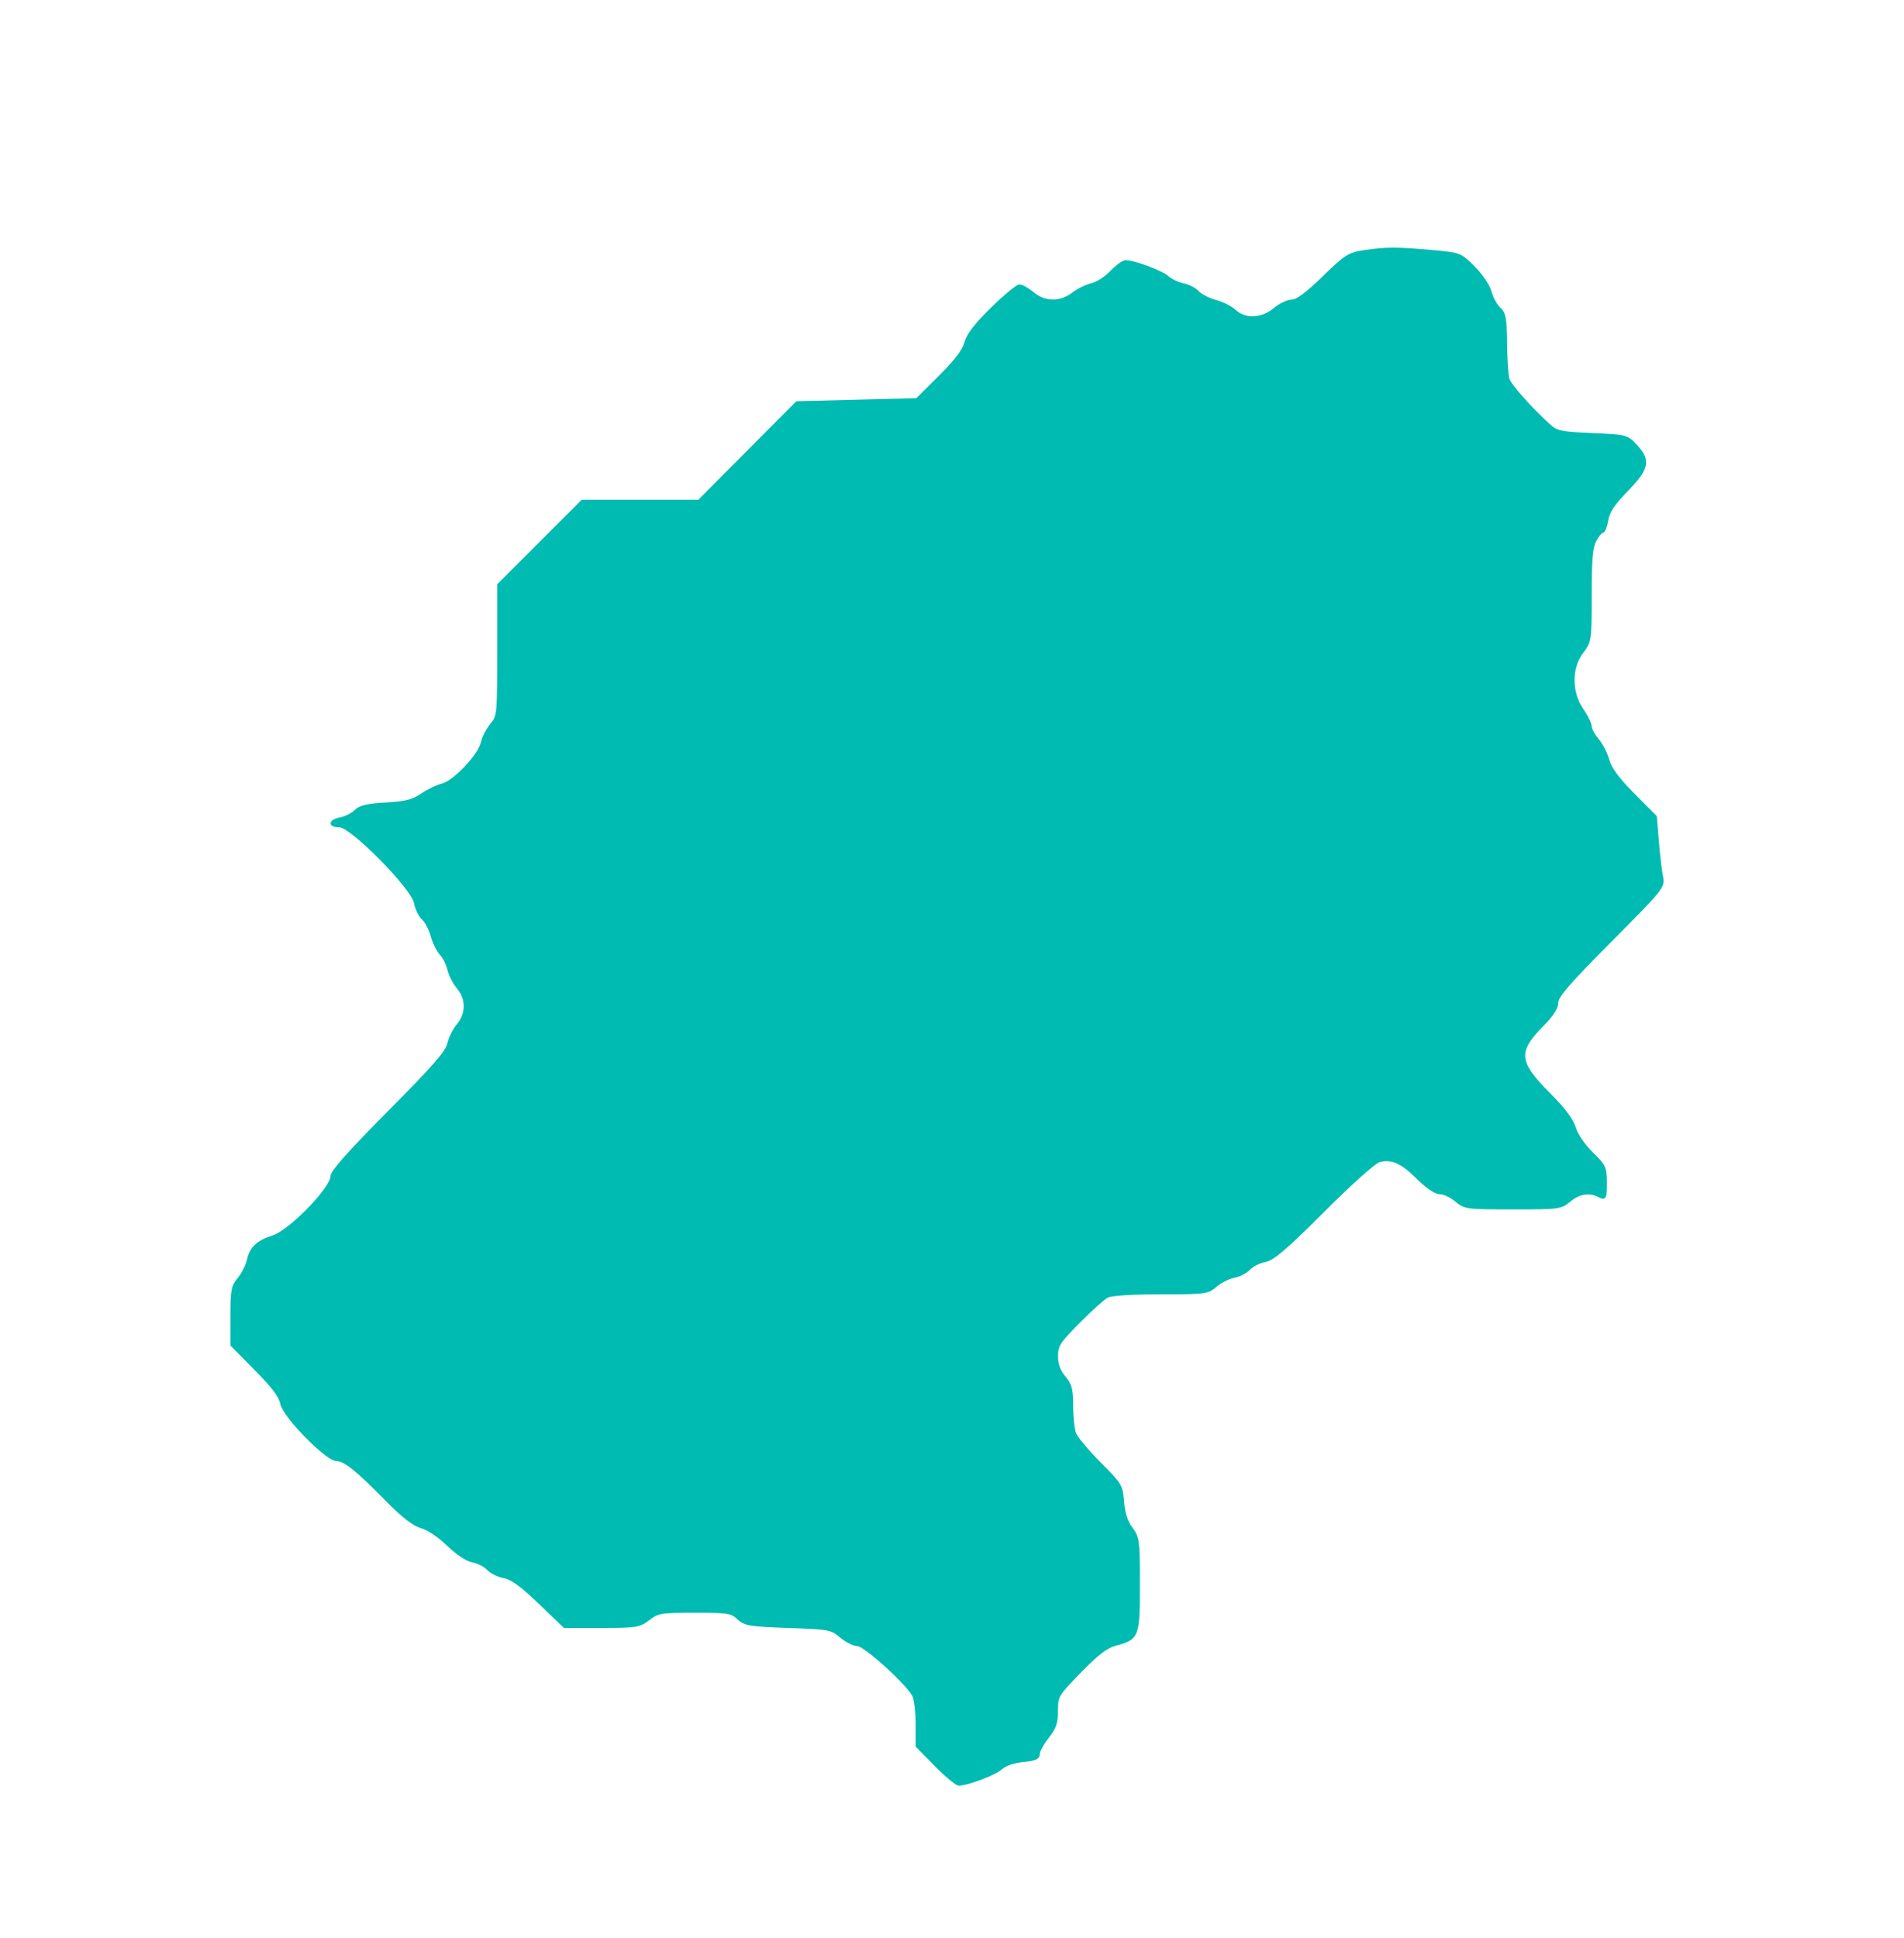
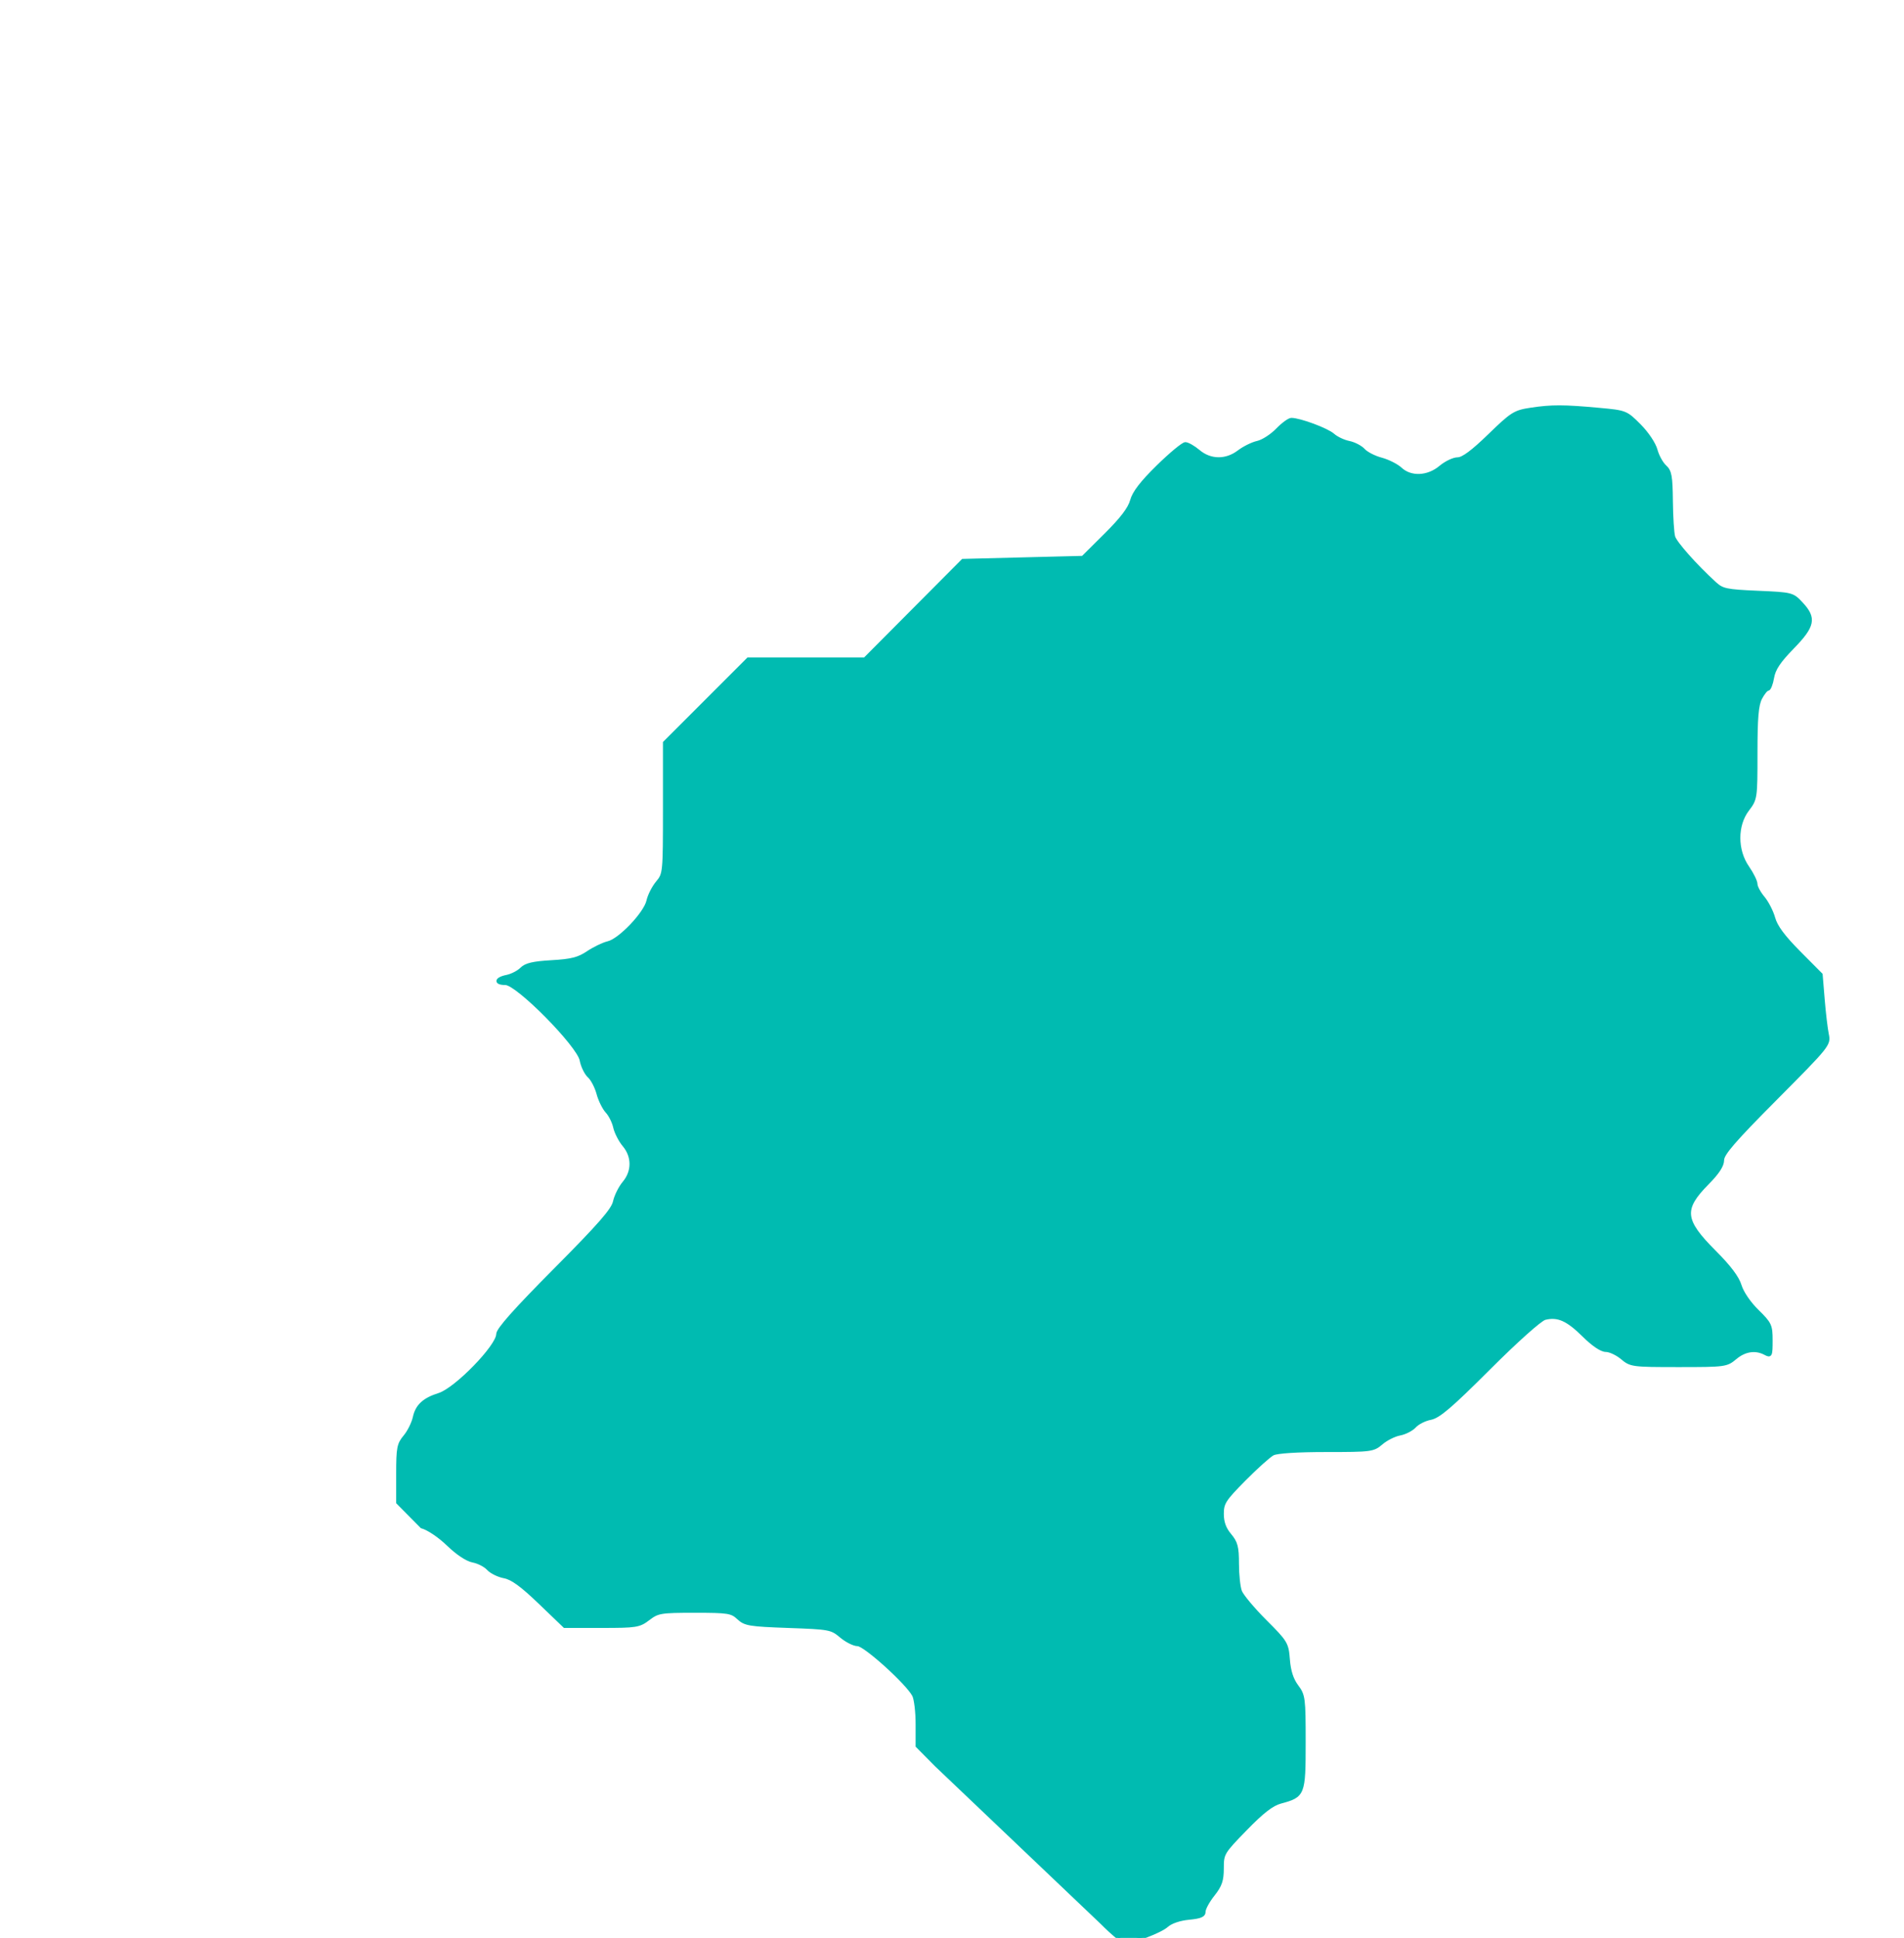
<svg xmlns="http://www.w3.org/2000/svg" xmlns:ns1="http://www.inkscape.org/namespaces/inkscape" xmlns:ns2="http://sodipodi.sourceforge.net/DTD/sodipodi-0.dtd" id="svg4136" version="1.1" ns1:version="0.92.3 (2405546, 2018-03-11)" width="106.875" height="108.75" viewBox="0 0 106.875 108.75" ns2:docname="Gebied3.svg">
  <defs id="defs4140" />
  <ns2:namedview pagecolor="#ffffff" bordercolor="#666666" borderopacity="1" objecttolerance="10" gridtolerance="10" guidetolerance="10" ns1:pageopacity="0" ns1:pageshadow="2" ns1:window-width="1920" ns1:window-height="1017" id="namedview4138" showgrid="false" ns1:zoom="5.8758621" ns1:cx="28.334801" ns1:cy="57.948944" ns1:window-x="-8" ns1:window-y="-8" ns1:window-maximized="1" ns1:current-layer="svg4136" />
-   <path style="opacity:1;fill:#00bbb1;fill-opacity:1;stroke:#00bbb1;stroke-width:0.17;stroke-opacity:1" d="m 52.539,99.053 -1.059,-1.068 0,-1.24 c 0,-0.682 -0.088,-1.408 -0.195,-1.612 -0.36,-0.686 -2.743,-2.839 -3.143,-2.839 -0.209,0 -0.63,-0.211 -0.936,-0.468 -0.535,-0.451 -0.644,-0.471 -2.954,-0.553 -2.188,-0.078 -2.434,-0.119 -2.808,-0.468 -0.378,-0.353 -0.57,-0.383 -2.447,-0.383 -1.91,0 -2.071,0.026 -2.594,0.425 -0.525,0.4 -0.681,0.425 -2.636,0.425 l -2.078,0 -1.393,-1.337 C 29.281,88.959 28.742,88.567 28.303,88.485 27.972,88.423 27.565,88.222 27.399,88.038 27.233,87.855 26.85,87.658 26.548,87.601 26.213,87.539 25.668,87.177 25.152,86.678 24.66,86.202 24.037,85.783 23.668,85.681 c -0.444,-0.123 -1.03,-0.577 -1.942,-1.503 -1.687,-1.715 -2.373,-2.266 -2.824,-2.266 -0.561,0 -2.956,-2.448 -3.089,-3.157 -0.075,-0.402 -0.494,-0.957 -1.451,-1.924 l -1.345,-1.359 0,-1.617 c 0,-1.453 0.041,-1.666 0.403,-2.098 0.222,-0.265 0.462,-0.749 0.533,-1.077 0.141,-0.644 0.537,-1.009 1.388,-1.276 0.94,-0.295 3.291,-2.713 3.291,-3.384 0,-0.265 0.97,-1.356 3.213,-3.614 2.505,-2.522 3.241,-3.363 3.341,-3.82 0.07,-0.322 0.309,-0.802 0.531,-1.066 0.53,-0.632 0.53,-1.47 0,-2.101 -0.222,-0.265 -0.455,-0.72 -0.519,-1.011 -0.064,-0.292 -0.26,-0.685 -0.436,-0.874 -0.176,-0.189 -0.402,-0.647 -0.501,-1.017 -0.1,-0.37 -0.327,-0.806 -0.506,-0.967 -0.178,-0.161 -0.376,-0.568 -0.439,-0.904 -0.156,-0.832 -3.584,-4.303 -4.25,-4.303 -0.597,0 -0.549,-0.275 0.07,-0.399 0.278,-0.056 0.65,-0.246 0.828,-0.424 0.246,-0.246 0.648,-0.341 1.699,-0.402 1.111,-0.064 1.502,-0.164 2.023,-0.514 0.355,-0.239 0.868,-0.486 1.139,-0.549 0.656,-0.152 2.088,-1.656 2.24,-2.353 0.066,-0.303 0.302,-0.767 0.524,-1.032 0.397,-0.474 0.403,-0.538 0.403,-4.163 l 0,-3.682 2.347,-2.347 2.347,-2.347 3.273,0 3.273,0 2.752,-2.766 2.752,-2.766 3.367,-0.085 3.367,-0.085 1.285,-1.276 c 0.894,-0.888 1.337,-1.47 1.457,-1.914 0.121,-0.449 0.557,-1.016 1.474,-1.915 0.716,-0.702 1.41,-1.277 1.543,-1.277 0.133,0 0.469,0.191 0.747,0.425 0.661,0.556 1.541,0.565 2.252,0.022 0.291,-0.222 0.765,-0.455 1.054,-0.518 0.289,-0.064 0.782,-0.38 1.095,-0.703 0.313,-0.323 0.674,-0.588 0.802,-0.588 0.475,0 2.01,0.571 2.347,0.873 0.192,0.172 0.59,0.361 0.885,0.42 0.295,0.059 0.667,0.252 0.827,0.429 0.16,0.177 0.604,0.405 0.987,0.506 0.383,0.102 0.873,0.348 1.089,0.549 0.572,0.53 1.532,0.487 2.23,-0.1 0.303,-0.255 0.74,-0.464 0.97,-0.464 0.291,0 0.831,-0.401 1.778,-1.319 1.273,-1.234 1.422,-1.328 2.334,-1.466 1.162,-0.176 1.845,-0.174 3.837,0.009 1.483,0.136 1.51,0.147 2.259,0.899 0.43,0.432 0.83,1.027 0.924,1.377 0.091,0.339 0.319,0.755 0.507,0.925 0.293,0.266 0.343,0.537 0.358,1.942 0.009,0.898 0.067,1.802 0.128,2.008 0.103,0.347 1.213,1.599 2.31,2.603 0.424,0.388 0.634,0.433 2.411,0.511 1.924,0.084 1.952,0.091 2.455,0.629 0.77,0.824 0.68,1.266 -0.503,2.479 -0.756,0.775 -1.039,1.201 -1.121,1.687 -0.06,0.358 -0.178,0.65 -0.261,0.65 -0.083,0 -0.268,0.226 -0.411,0.502 -0.199,0.385 -0.26,1.102 -0.26,3.075 0,2.54 -0.006,2.58 -0.465,3.183 -0.663,0.869 -0.663,2.268 0,3.224 0.256,0.369 0.465,0.795 0.465,0.947 0,0.152 0.183,0.493 0.406,0.758 0.223,0.265 0.49,0.785 0.591,1.154 0.13,0.471 0.555,1.043 1.423,1.917 l 1.238,1.246 0.115,1.4 c 0.063,0.77 0.168,1.656 0.234,1.968 0.117,0.556 0.054,0.634 -2.88,3.585 -2.351,2.364 -3,3.113 -3,3.461 0,0.305 -0.265,0.713 -0.845,1.299 -1.442,1.457 -1.379,2.068 0.392,3.84 0.836,0.836 1.299,1.45 1.434,1.901 0.117,0.39 0.52,0.981 0.971,1.424 0.724,0.71 0.771,0.813 0.771,1.663 0,0.844 -0.023,0.894 -0.329,0.73 -0.543,-0.291 -1.147,-0.201 -1.682,0.249 -0.492,0.414 -0.576,0.425 -3.18,0.425 -2.604,0 -2.687,-0.011 -3.18,-0.425 -0.278,-0.234 -0.686,-0.425 -0.905,-0.425 -0.251,0 -0.717,-0.314 -1.254,-0.845 -0.905,-0.895 -1.446,-1.133 -2.166,-0.953 -0.255,0.064 -1.584,1.251 -3.14,2.806 -2.133,2.131 -2.82,2.718 -3.279,2.804 -0.32,0.06 -0.717,0.259 -0.883,0.443 -0.166,0.184 -0.547,0.38 -0.847,0.436 -0.3,0.056 -0.761,0.288 -1.024,0.514 -0.462,0.397 -0.573,0.412 -3.102,0.412 -1.616,0 -2.765,0.074 -2.994,0.192 -0.204,0.106 -0.927,0.754 -1.606,1.44 -1.114,1.127 -1.234,1.313 -1.234,1.922 0,0.471 0.128,0.827 0.425,1.18 0.359,0.427 0.425,0.68 0.425,1.619 0,0.612 0.075,1.311 0.167,1.552 0.092,0.242 0.719,0.991 1.393,1.665 1.182,1.182 1.229,1.26 1.299,2.167 0.05,0.642 0.202,1.113 0.479,1.483 0.386,0.516 0.406,0.667 0.406,3.153 0,2.936 -0.029,3.009 -1.322,3.357 -0.478,0.129 -1.015,0.544 -1.965,1.521 -1.275,1.31 -1.308,1.365 -1.308,2.191 0,0.685 -0.098,0.97 -0.511,1.49 -0.281,0.353 -0.511,0.775 -0.511,0.938 0,0.23 -0.189,0.313 -0.856,0.378 -0.523,0.05 -1.003,0.215 -1.234,0.422 -0.358,0.322 -1.88,0.9 -2.371,0.9 -0.126,0 -0.705,-0.481 -1.287,-1.068 z" id="path4147" ns1:connector-curvature="0" />
+   <path style="opacity:1;fill:#00bbb1;fill-opacity:1;stroke:#00bbb1;stroke-width:0.17;stroke-opacity:1" d="m 52.539,99.053 -1.059,-1.068 0,-1.24 c 0,-0.682 -0.088,-1.408 -0.195,-1.612 -0.36,-0.686 -2.743,-2.839 -3.143,-2.839 -0.209,0 -0.63,-0.211 -0.936,-0.468 -0.535,-0.451 -0.644,-0.471 -2.954,-0.553 -2.188,-0.078 -2.434,-0.119 -2.808,-0.468 -0.378,-0.353 -0.57,-0.383 -2.447,-0.383 -1.91,0 -2.071,0.026 -2.594,0.425 -0.525,0.4 -0.681,0.425 -2.636,0.425 l -2.078,0 -1.393,-1.337 C 29.281,88.959 28.742,88.567 28.303,88.485 27.972,88.423 27.565,88.222 27.399,88.038 27.233,87.855 26.85,87.658 26.548,87.601 26.213,87.539 25.668,87.177 25.152,86.678 24.66,86.202 24.037,85.783 23.668,85.681 l -1.345,-1.359 0,-1.617 c 0,-1.453 0.041,-1.666 0.403,-2.098 0.222,-0.265 0.462,-0.749 0.533,-1.077 0.141,-0.644 0.537,-1.009 1.388,-1.276 0.94,-0.295 3.291,-2.713 3.291,-3.384 0,-0.265 0.97,-1.356 3.213,-3.614 2.505,-2.522 3.241,-3.363 3.341,-3.82 0.07,-0.322 0.309,-0.802 0.531,-1.066 0.53,-0.632 0.53,-1.47 0,-2.101 -0.222,-0.265 -0.455,-0.72 -0.519,-1.011 -0.064,-0.292 -0.26,-0.685 -0.436,-0.874 -0.176,-0.189 -0.402,-0.647 -0.501,-1.017 -0.1,-0.37 -0.327,-0.806 -0.506,-0.967 -0.178,-0.161 -0.376,-0.568 -0.439,-0.904 -0.156,-0.832 -3.584,-4.303 -4.25,-4.303 -0.597,0 -0.549,-0.275 0.07,-0.399 0.278,-0.056 0.65,-0.246 0.828,-0.424 0.246,-0.246 0.648,-0.341 1.699,-0.402 1.111,-0.064 1.502,-0.164 2.023,-0.514 0.355,-0.239 0.868,-0.486 1.139,-0.549 0.656,-0.152 2.088,-1.656 2.24,-2.353 0.066,-0.303 0.302,-0.767 0.524,-1.032 0.397,-0.474 0.403,-0.538 0.403,-4.163 l 0,-3.682 2.347,-2.347 2.347,-2.347 3.273,0 3.273,0 2.752,-2.766 2.752,-2.766 3.367,-0.085 3.367,-0.085 1.285,-1.276 c 0.894,-0.888 1.337,-1.47 1.457,-1.914 0.121,-0.449 0.557,-1.016 1.474,-1.915 0.716,-0.702 1.41,-1.277 1.543,-1.277 0.133,0 0.469,0.191 0.747,0.425 0.661,0.556 1.541,0.565 2.252,0.022 0.291,-0.222 0.765,-0.455 1.054,-0.518 0.289,-0.064 0.782,-0.38 1.095,-0.703 0.313,-0.323 0.674,-0.588 0.802,-0.588 0.475,0 2.01,0.571 2.347,0.873 0.192,0.172 0.59,0.361 0.885,0.42 0.295,0.059 0.667,0.252 0.827,0.429 0.16,0.177 0.604,0.405 0.987,0.506 0.383,0.102 0.873,0.348 1.089,0.549 0.572,0.53 1.532,0.487 2.23,-0.1 0.303,-0.255 0.74,-0.464 0.97,-0.464 0.291,0 0.831,-0.401 1.778,-1.319 1.273,-1.234 1.422,-1.328 2.334,-1.466 1.162,-0.176 1.845,-0.174 3.837,0.009 1.483,0.136 1.51,0.147 2.259,0.899 0.43,0.432 0.83,1.027 0.924,1.377 0.091,0.339 0.319,0.755 0.507,0.925 0.293,0.266 0.343,0.537 0.358,1.942 0.009,0.898 0.067,1.802 0.128,2.008 0.103,0.347 1.213,1.599 2.31,2.603 0.424,0.388 0.634,0.433 2.411,0.511 1.924,0.084 1.952,0.091 2.455,0.629 0.77,0.824 0.68,1.266 -0.503,2.479 -0.756,0.775 -1.039,1.201 -1.121,1.687 -0.06,0.358 -0.178,0.65 -0.261,0.65 -0.083,0 -0.268,0.226 -0.411,0.502 -0.199,0.385 -0.26,1.102 -0.26,3.075 0,2.54 -0.006,2.58 -0.465,3.183 -0.663,0.869 -0.663,2.268 0,3.224 0.256,0.369 0.465,0.795 0.465,0.947 0,0.152 0.183,0.493 0.406,0.758 0.223,0.265 0.49,0.785 0.591,1.154 0.13,0.471 0.555,1.043 1.423,1.917 l 1.238,1.246 0.115,1.4 c 0.063,0.77 0.168,1.656 0.234,1.968 0.117,0.556 0.054,0.634 -2.88,3.585 -2.351,2.364 -3,3.113 -3,3.461 0,0.305 -0.265,0.713 -0.845,1.299 -1.442,1.457 -1.379,2.068 0.392,3.84 0.836,0.836 1.299,1.45 1.434,1.901 0.117,0.39 0.52,0.981 0.971,1.424 0.724,0.71 0.771,0.813 0.771,1.663 0,0.844 -0.023,0.894 -0.329,0.73 -0.543,-0.291 -1.147,-0.201 -1.682,0.249 -0.492,0.414 -0.576,0.425 -3.18,0.425 -2.604,0 -2.687,-0.011 -3.18,-0.425 -0.278,-0.234 -0.686,-0.425 -0.905,-0.425 -0.251,0 -0.717,-0.314 -1.254,-0.845 -0.905,-0.895 -1.446,-1.133 -2.166,-0.953 -0.255,0.064 -1.584,1.251 -3.14,2.806 -2.133,2.131 -2.82,2.718 -3.279,2.804 -0.32,0.06 -0.717,0.259 -0.883,0.443 -0.166,0.184 -0.547,0.38 -0.847,0.436 -0.3,0.056 -0.761,0.288 -1.024,0.514 -0.462,0.397 -0.573,0.412 -3.102,0.412 -1.616,0 -2.765,0.074 -2.994,0.192 -0.204,0.106 -0.927,0.754 -1.606,1.44 -1.114,1.127 -1.234,1.313 -1.234,1.922 0,0.471 0.128,0.827 0.425,1.18 0.359,0.427 0.425,0.68 0.425,1.619 0,0.612 0.075,1.311 0.167,1.552 0.092,0.242 0.719,0.991 1.393,1.665 1.182,1.182 1.229,1.26 1.299,2.167 0.05,0.642 0.202,1.113 0.479,1.483 0.386,0.516 0.406,0.667 0.406,3.153 0,2.936 -0.029,3.009 -1.322,3.357 -0.478,0.129 -1.015,0.544 -1.965,1.521 -1.275,1.31 -1.308,1.365 -1.308,2.191 0,0.685 -0.098,0.97 -0.511,1.49 -0.281,0.353 -0.511,0.775 -0.511,0.938 0,0.23 -0.189,0.313 -0.856,0.378 -0.523,0.05 -1.003,0.215 -1.234,0.422 -0.358,0.322 -1.88,0.9 -2.371,0.9 -0.126,0 -0.705,-0.481 -1.287,-1.068 z" id="path4147" ns1:connector-curvature="0" />
</svg>